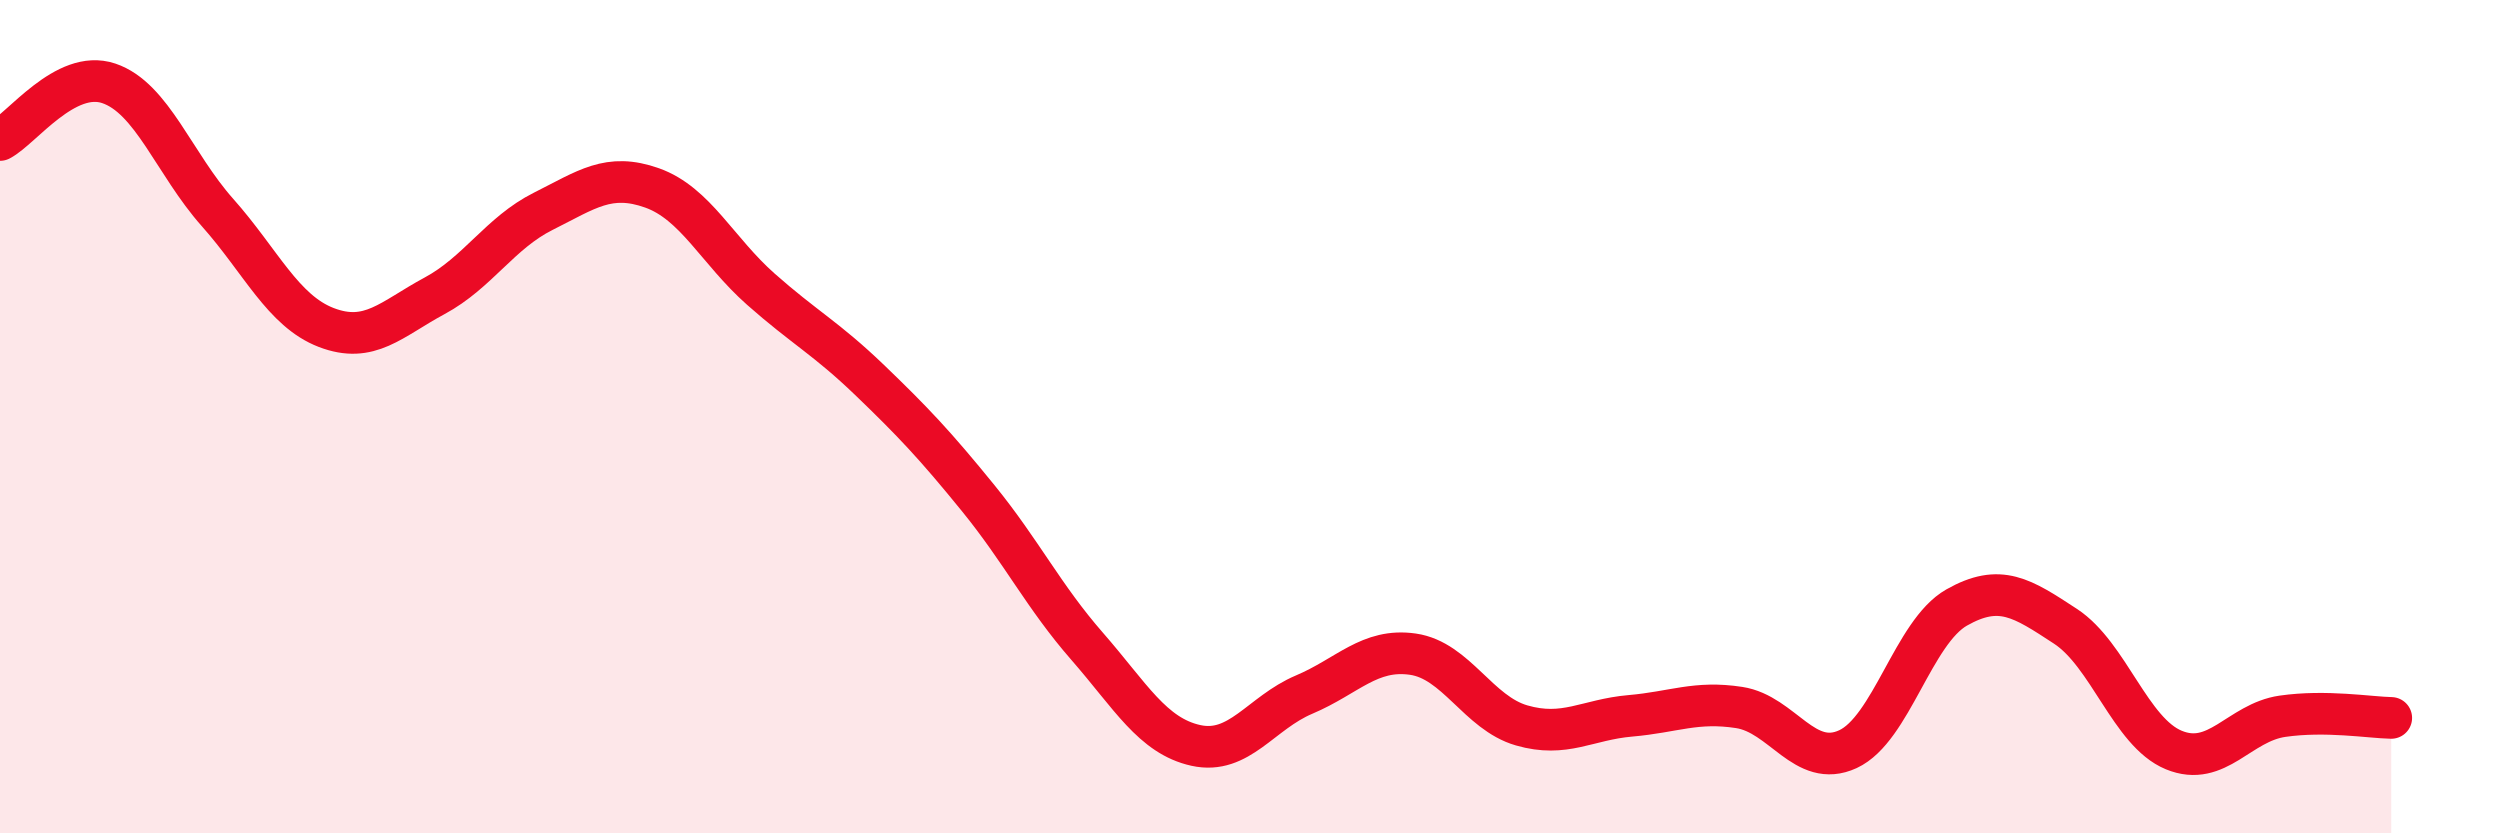
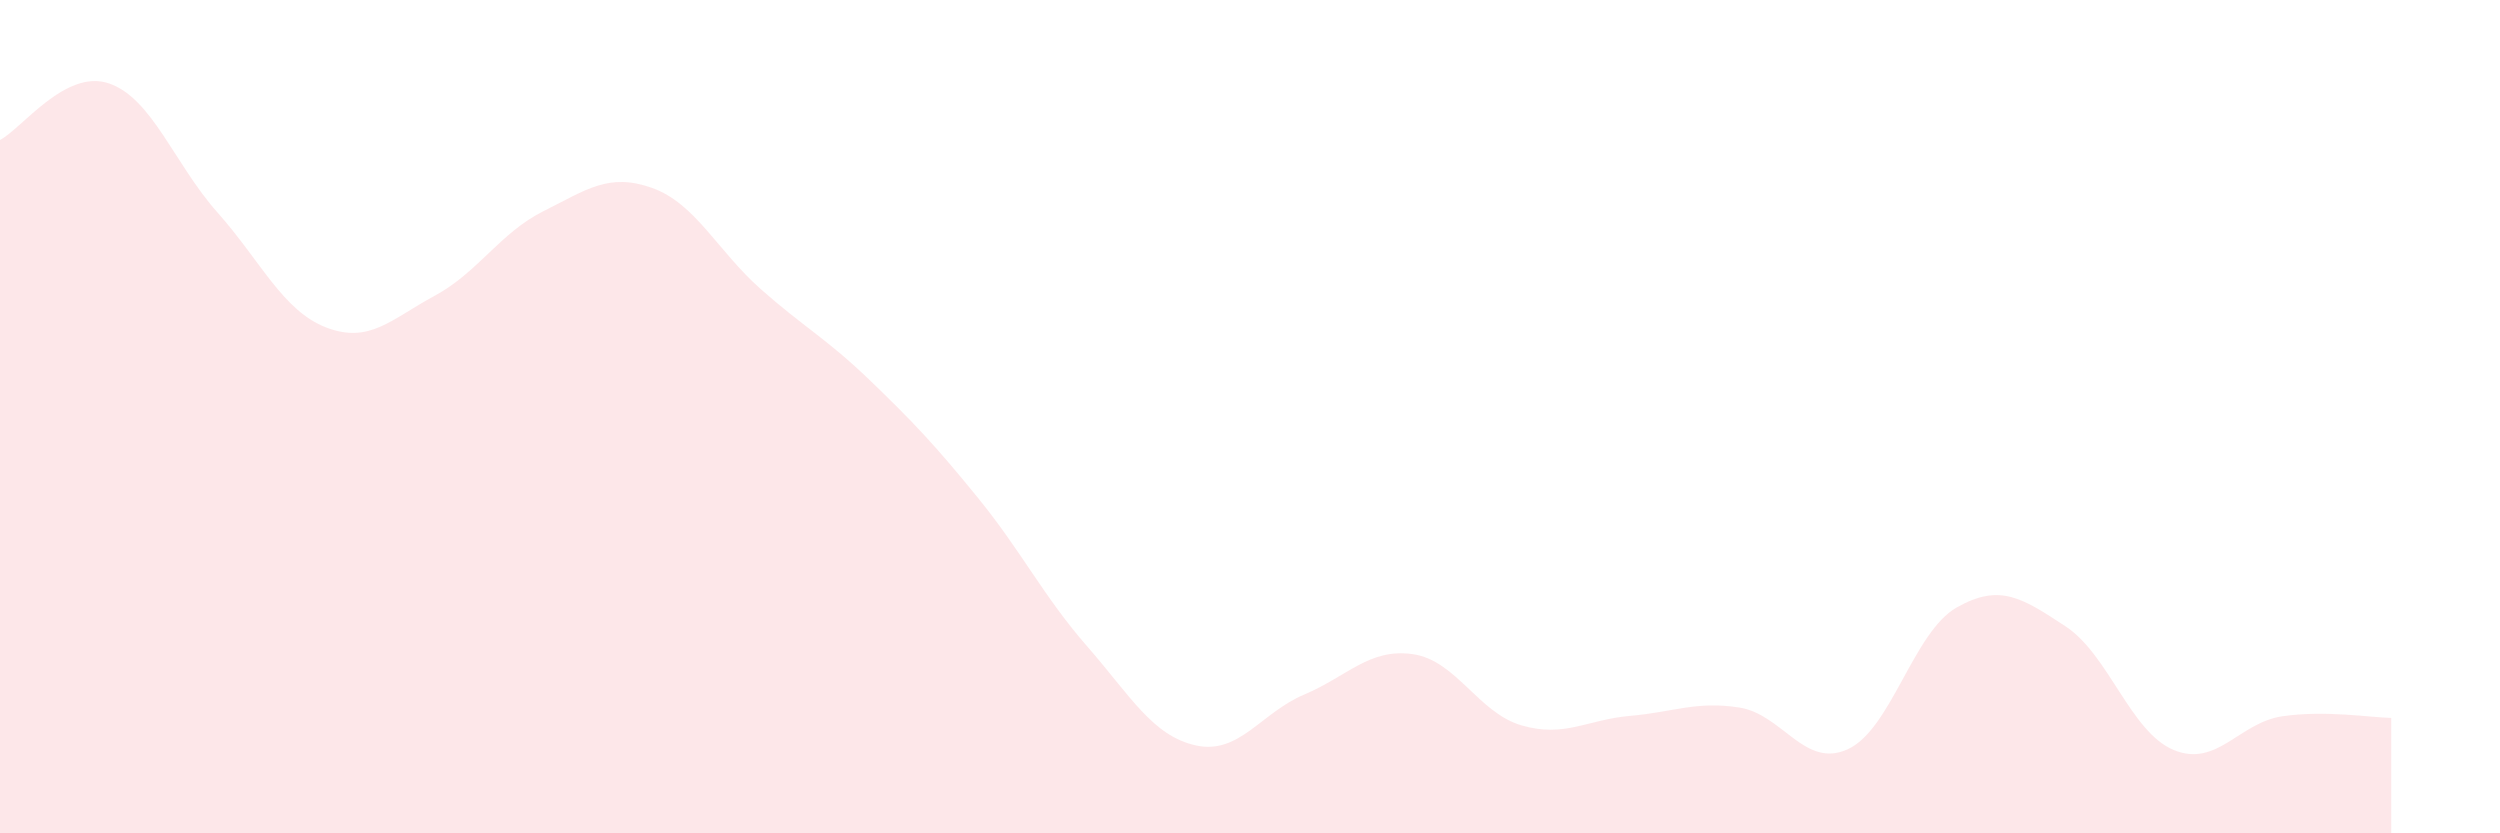
<svg xmlns="http://www.w3.org/2000/svg" width="60" height="20" viewBox="0 0 60 20">
  <path d="M 0,3.36 C 0.52,3.09 1.57,1.65 2.61,2 C 3.65,2.35 4.18,3.93 5.22,5.1 C 6.26,6.27 6.79,7.46 7.83,7.86 C 8.87,8.26 9.39,7.66 10.43,7.1 C 11.47,6.54 12,5.59 13.04,5.07 C 14.08,4.55 14.61,4.14 15.65,4.51 C 16.69,4.88 17.22,6.02 18.26,6.94 C 19.3,7.86 19.83,8.12 20.87,9.12 C 21.91,10.12 22.44,10.68 23.48,11.96 C 24.52,13.24 25.05,14.32 26.09,15.51 C 27.13,16.7 27.66,17.66 28.7,17.89 C 29.74,18.12 30.26,17.11 31.3,16.67 C 32.34,16.23 32.87,15.55 33.91,15.7 C 34.95,15.85 35.48,17.11 36.52,17.41 C 37.56,17.71 38.09,17.27 39.13,17.18 C 40.17,17.09 40.7,16.82 41.74,16.98 C 42.78,17.14 43.31,18.46 44.35,17.98 C 45.39,17.5 45.92,15.17 46.96,14.58 C 48,13.99 48.53,14.35 49.57,15.03 C 50.61,15.71 51.13,17.57 52.17,18 C 53.21,18.43 53.74,17.34 54.78,17.19 C 55.82,17.04 56.87,17.22 57.39,17.23L57.39 20L0 20Z" fill="#EB0A25" opacity="0.1" stroke-linecap="round" stroke-linejoin="round" />
-   <path d="M 0,3.36 C 0.52,3.09 1.57,1.65 2.61,2 C 3.65,2.35 4.18,3.93 5.22,5.1 C 6.26,6.27 6.79,7.46 7.83,7.86 C 8.87,8.26 9.39,7.66 10.43,7.1 C 11.47,6.54 12,5.59 13.04,5.07 C 14.08,4.55 14.61,4.14 15.65,4.51 C 16.69,4.88 17.22,6.02 18.26,6.94 C 19.3,7.86 19.83,8.12 20.87,9.12 C 21.91,10.12 22.44,10.68 23.48,11.96 C 24.52,13.24 25.05,14.32 26.09,15.51 C 27.13,16.7 27.66,17.66 28.7,17.89 C 29.74,18.12 30.26,17.11 31.3,16.67 C 32.34,16.23 32.87,15.55 33.91,15.7 C 34.95,15.85 35.48,17.11 36.52,17.41 C 37.56,17.71 38.09,17.27 39.13,17.18 C 40.17,17.09 40.7,16.82 41.74,16.98 C 42.78,17.14 43.31,18.46 44.35,17.98 C 45.39,17.5 45.92,15.17 46.96,14.58 C 48,13.99 48.53,14.35 49.57,15.03 C 50.61,15.71 51.13,17.57 52.17,18 C 53.21,18.43 53.74,17.34 54.78,17.19 C 55.82,17.04 56.87,17.22 57.39,17.23" stroke="#EB0A25" stroke-width="1" fill="none" stroke-linecap="round" stroke-linejoin="round" />
</svg>